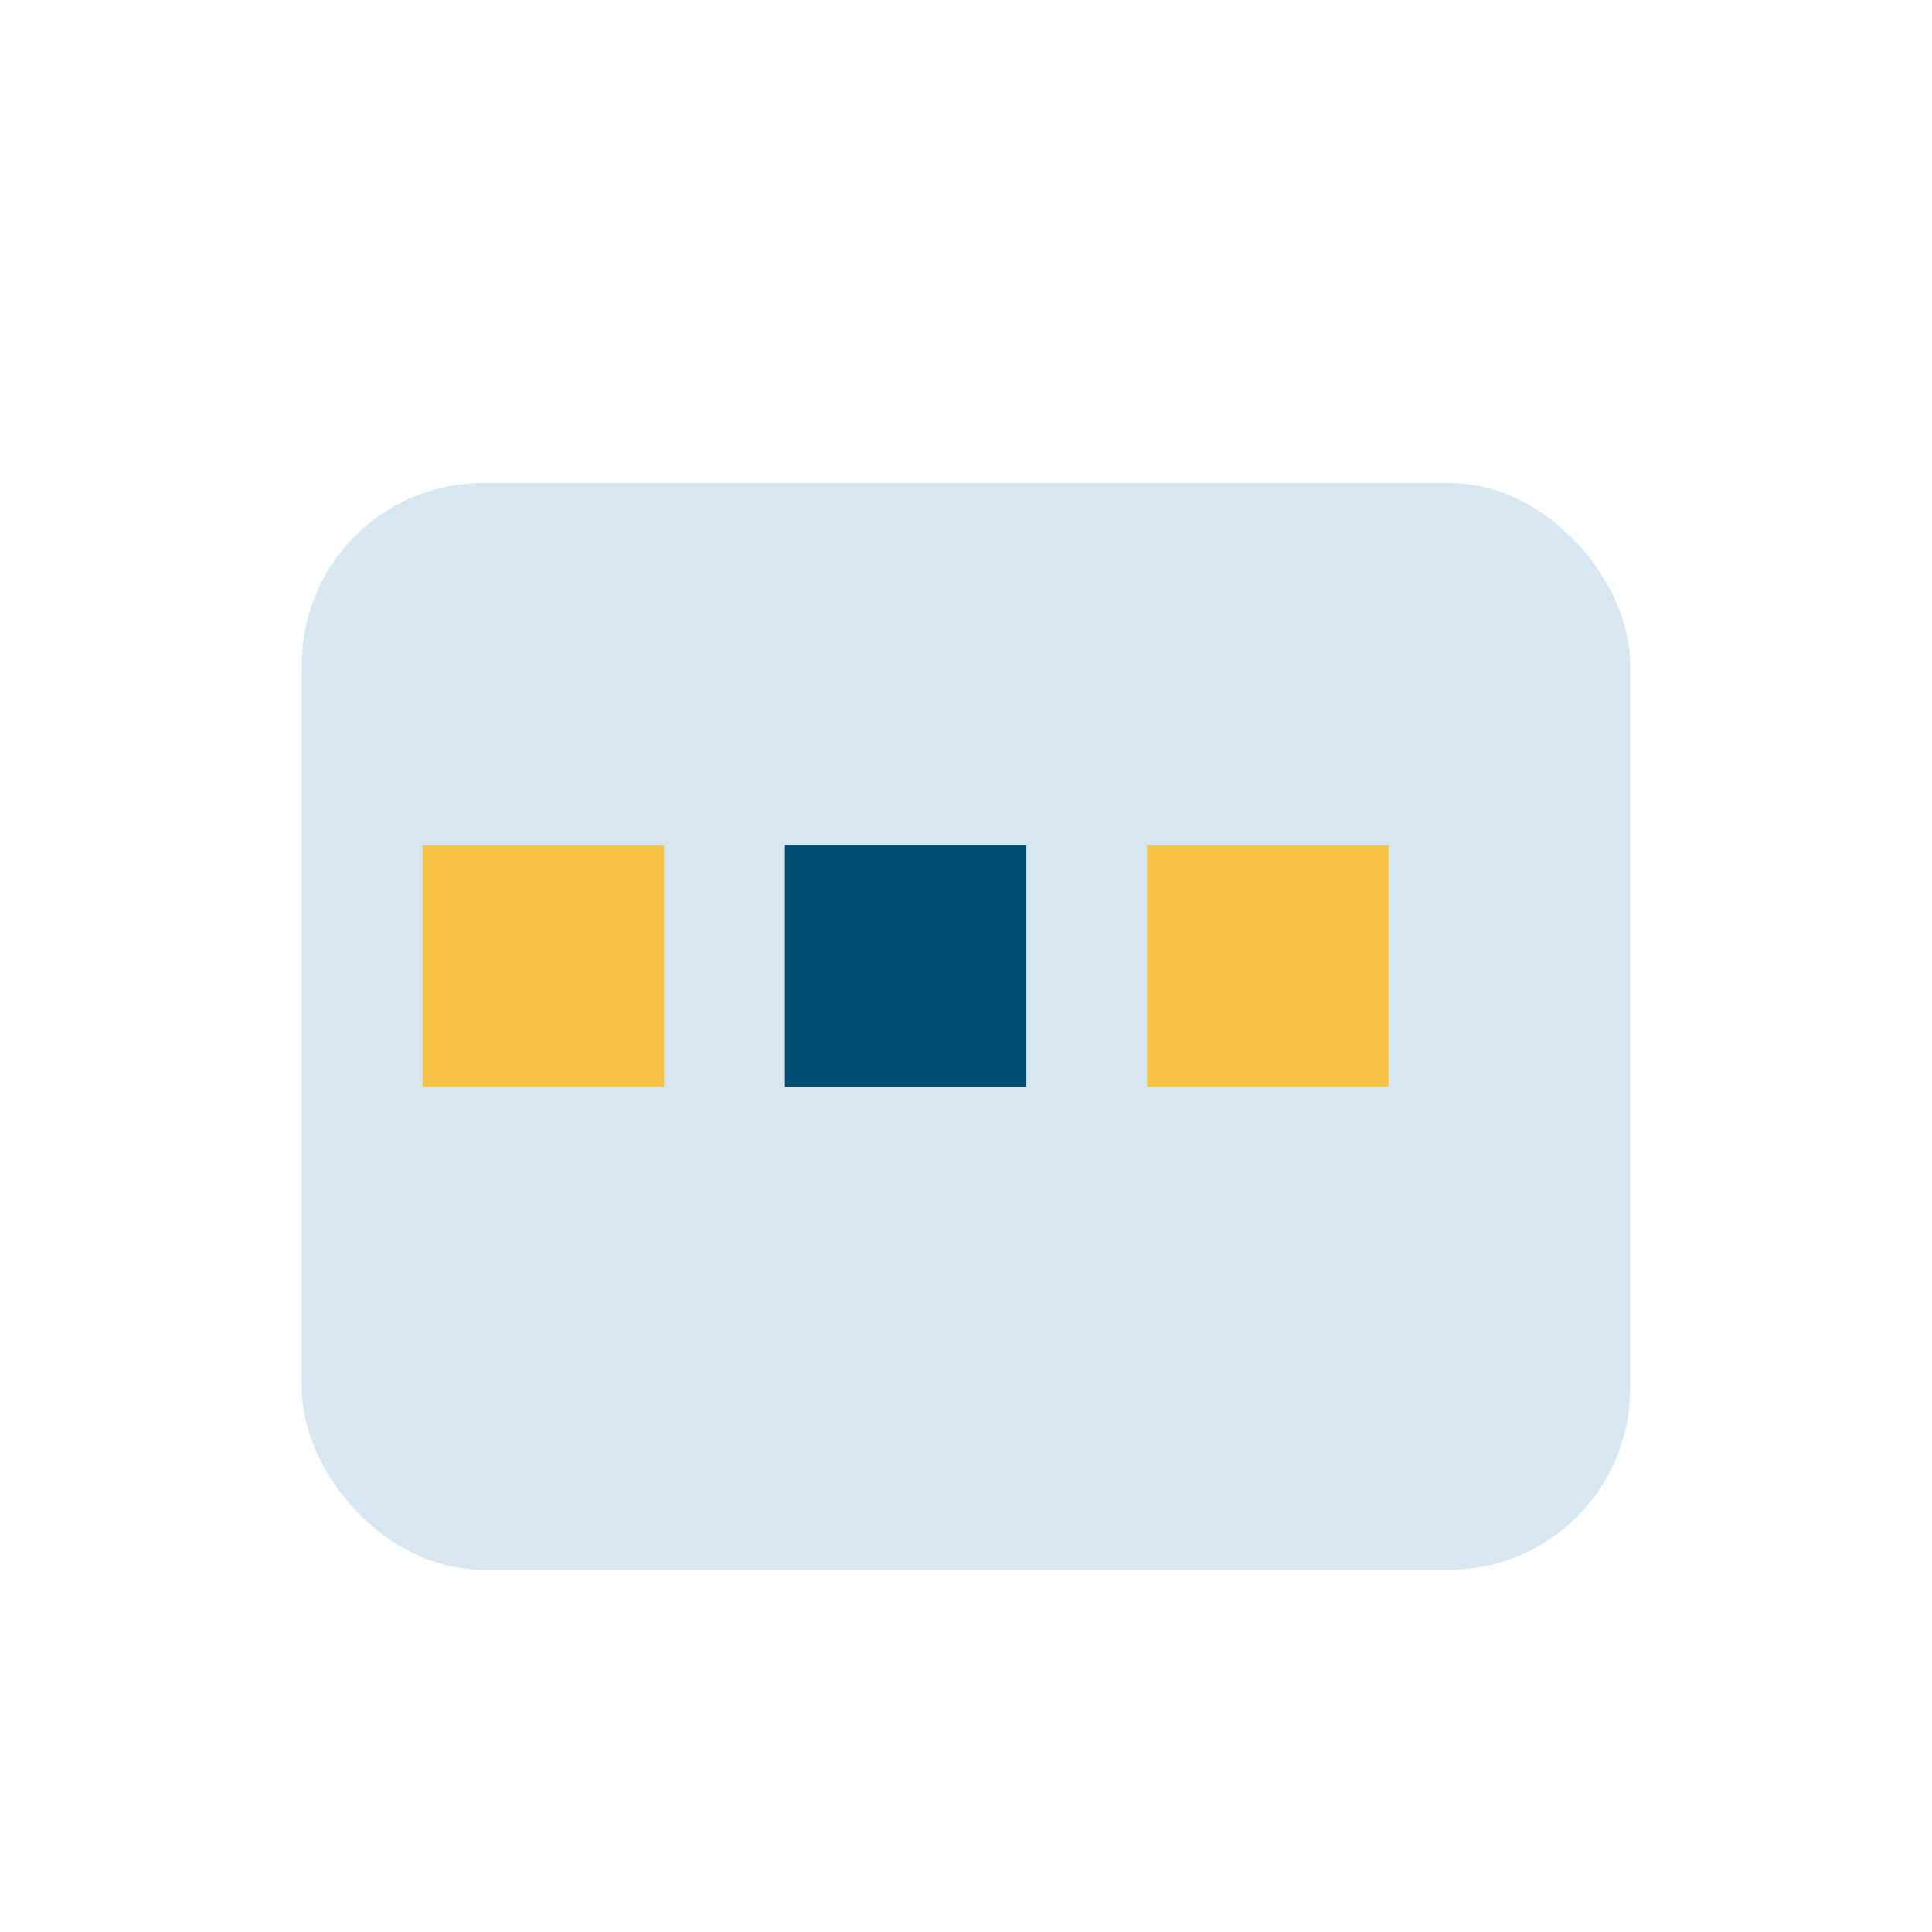
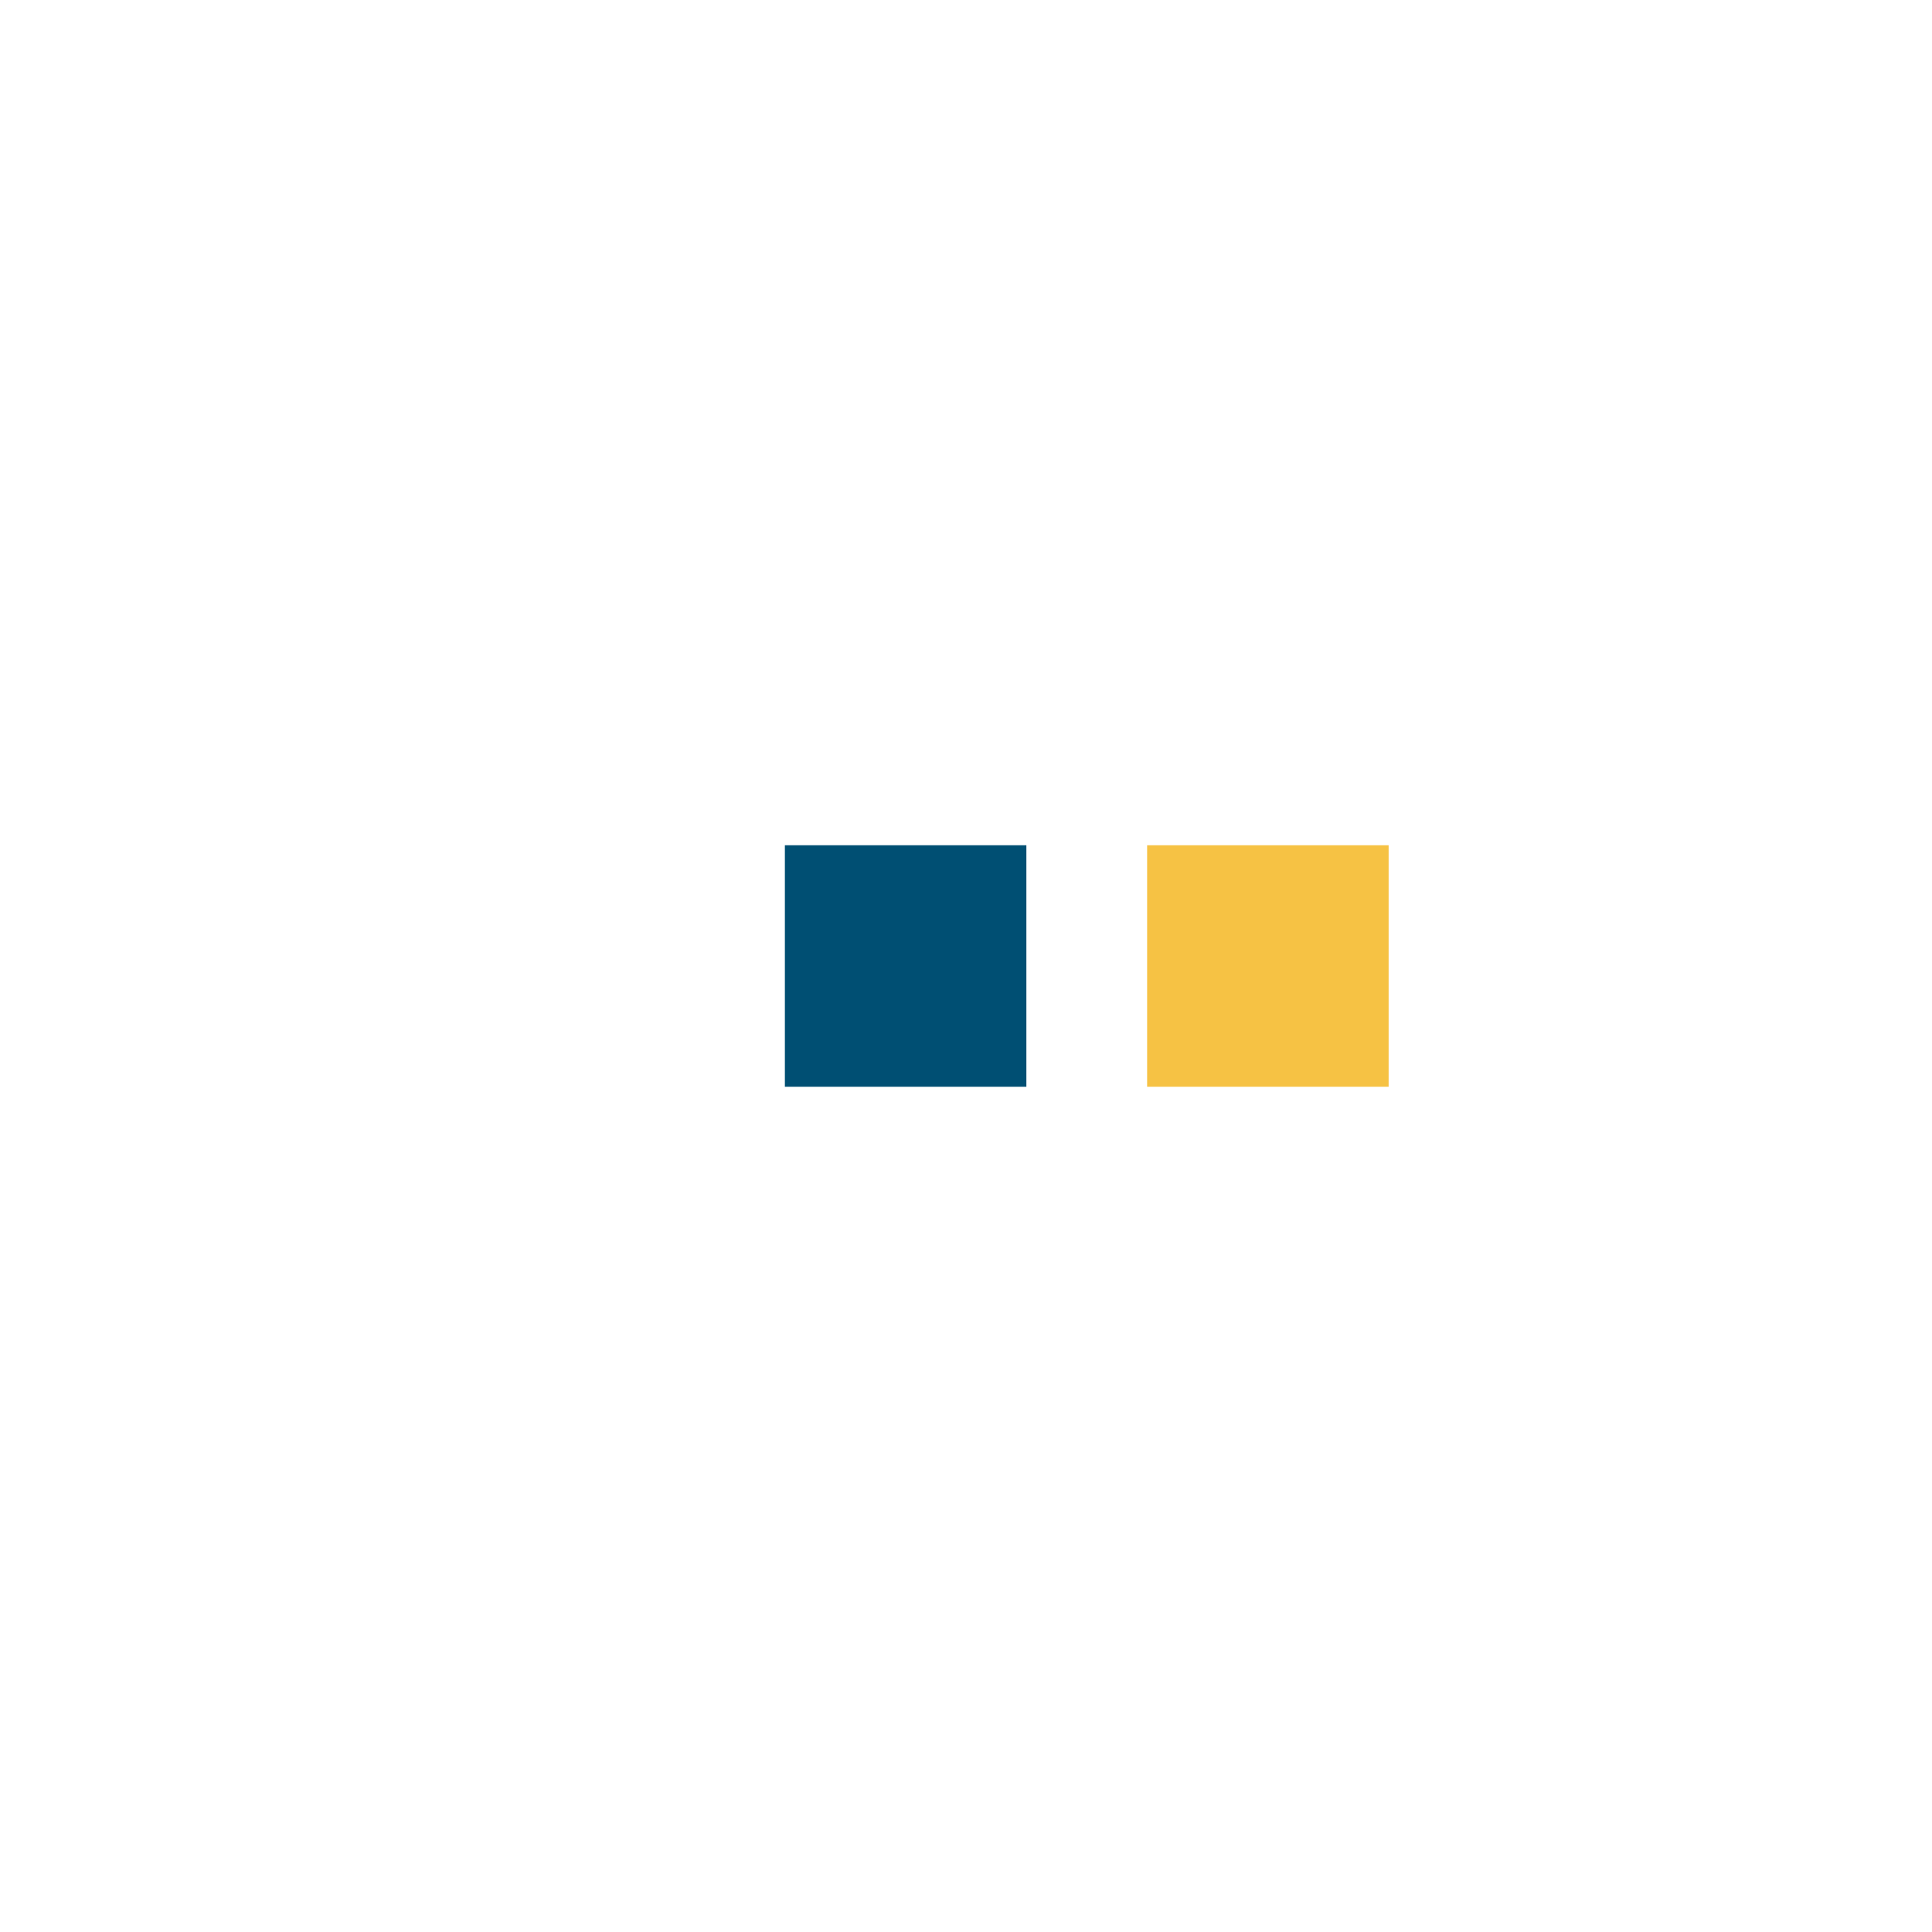
<svg xmlns="http://www.w3.org/2000/svg" width="32" height="32" viewBox="0 0 32 32">
-   <rect x="5" y="8" width="22" height="18" rx="3" fill="#D7E7F1" />
-   <rect x="7" y="14" width="4" height="4" fill="#F6C244" />
  <rect x="13" y="14" width="4" height="4" fill="#004F73" />
  <rect x="19" y="14" width="4" height="4" fill="#F6C244" />
</svg>